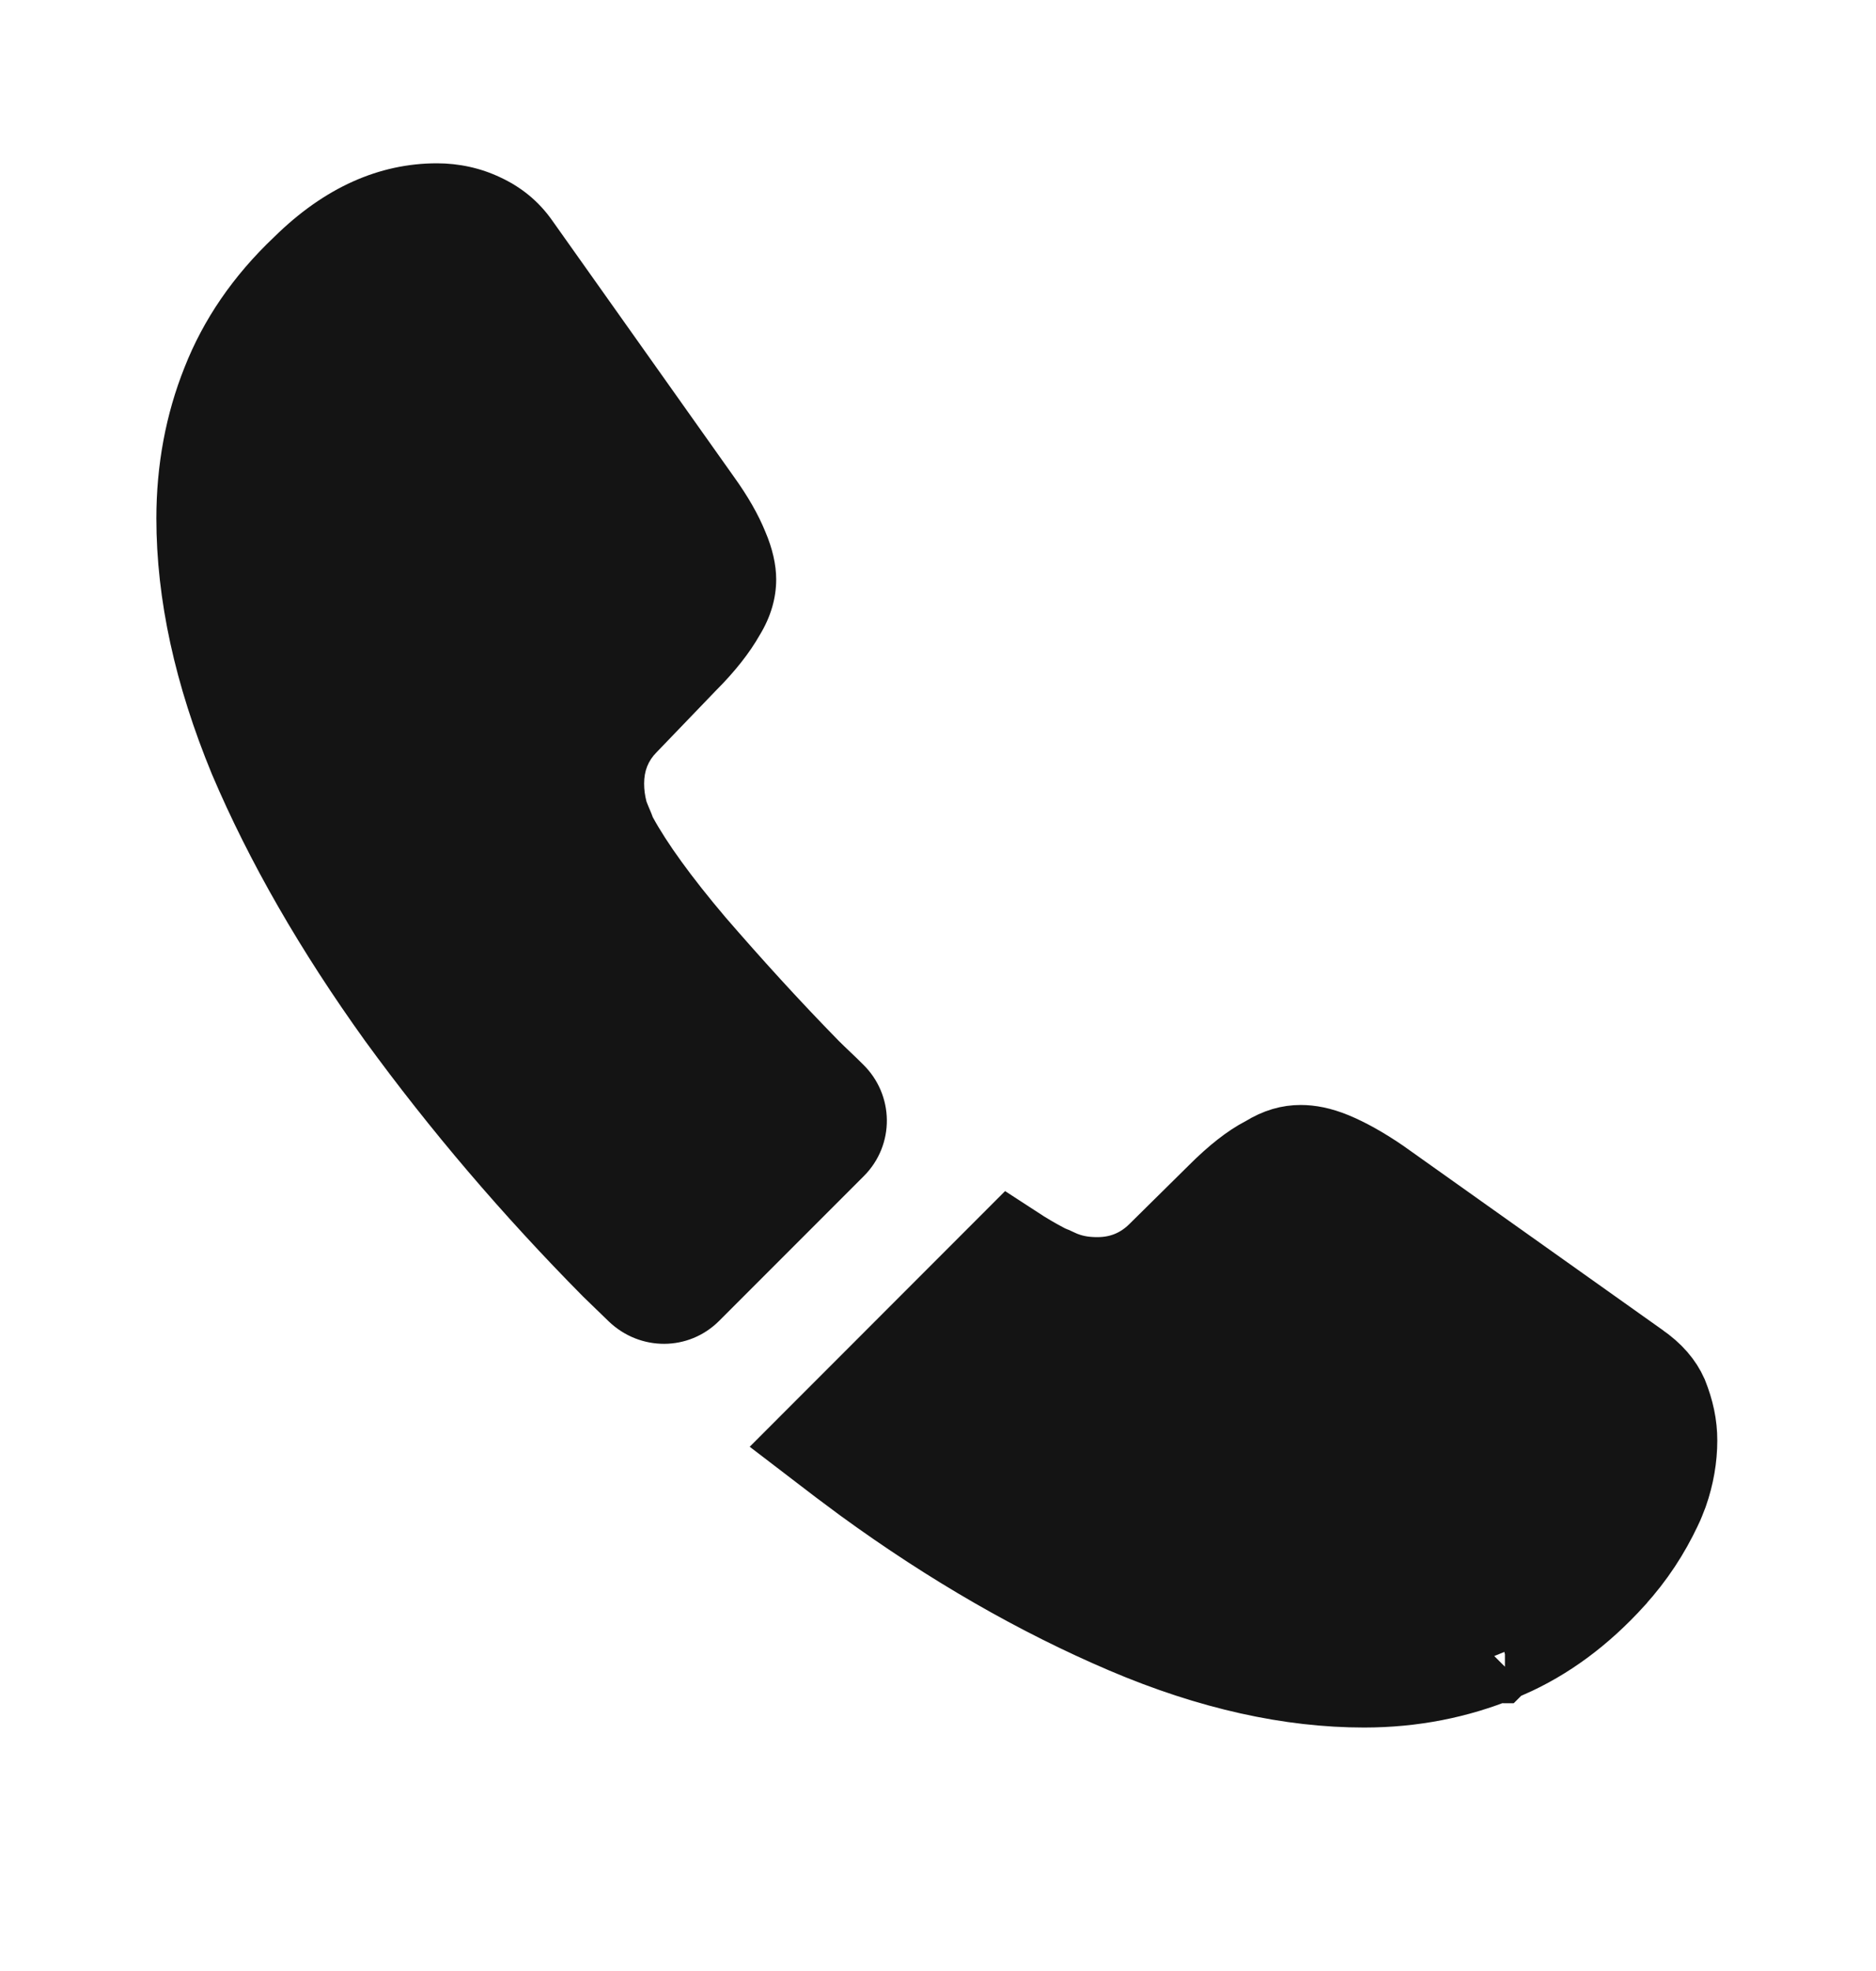
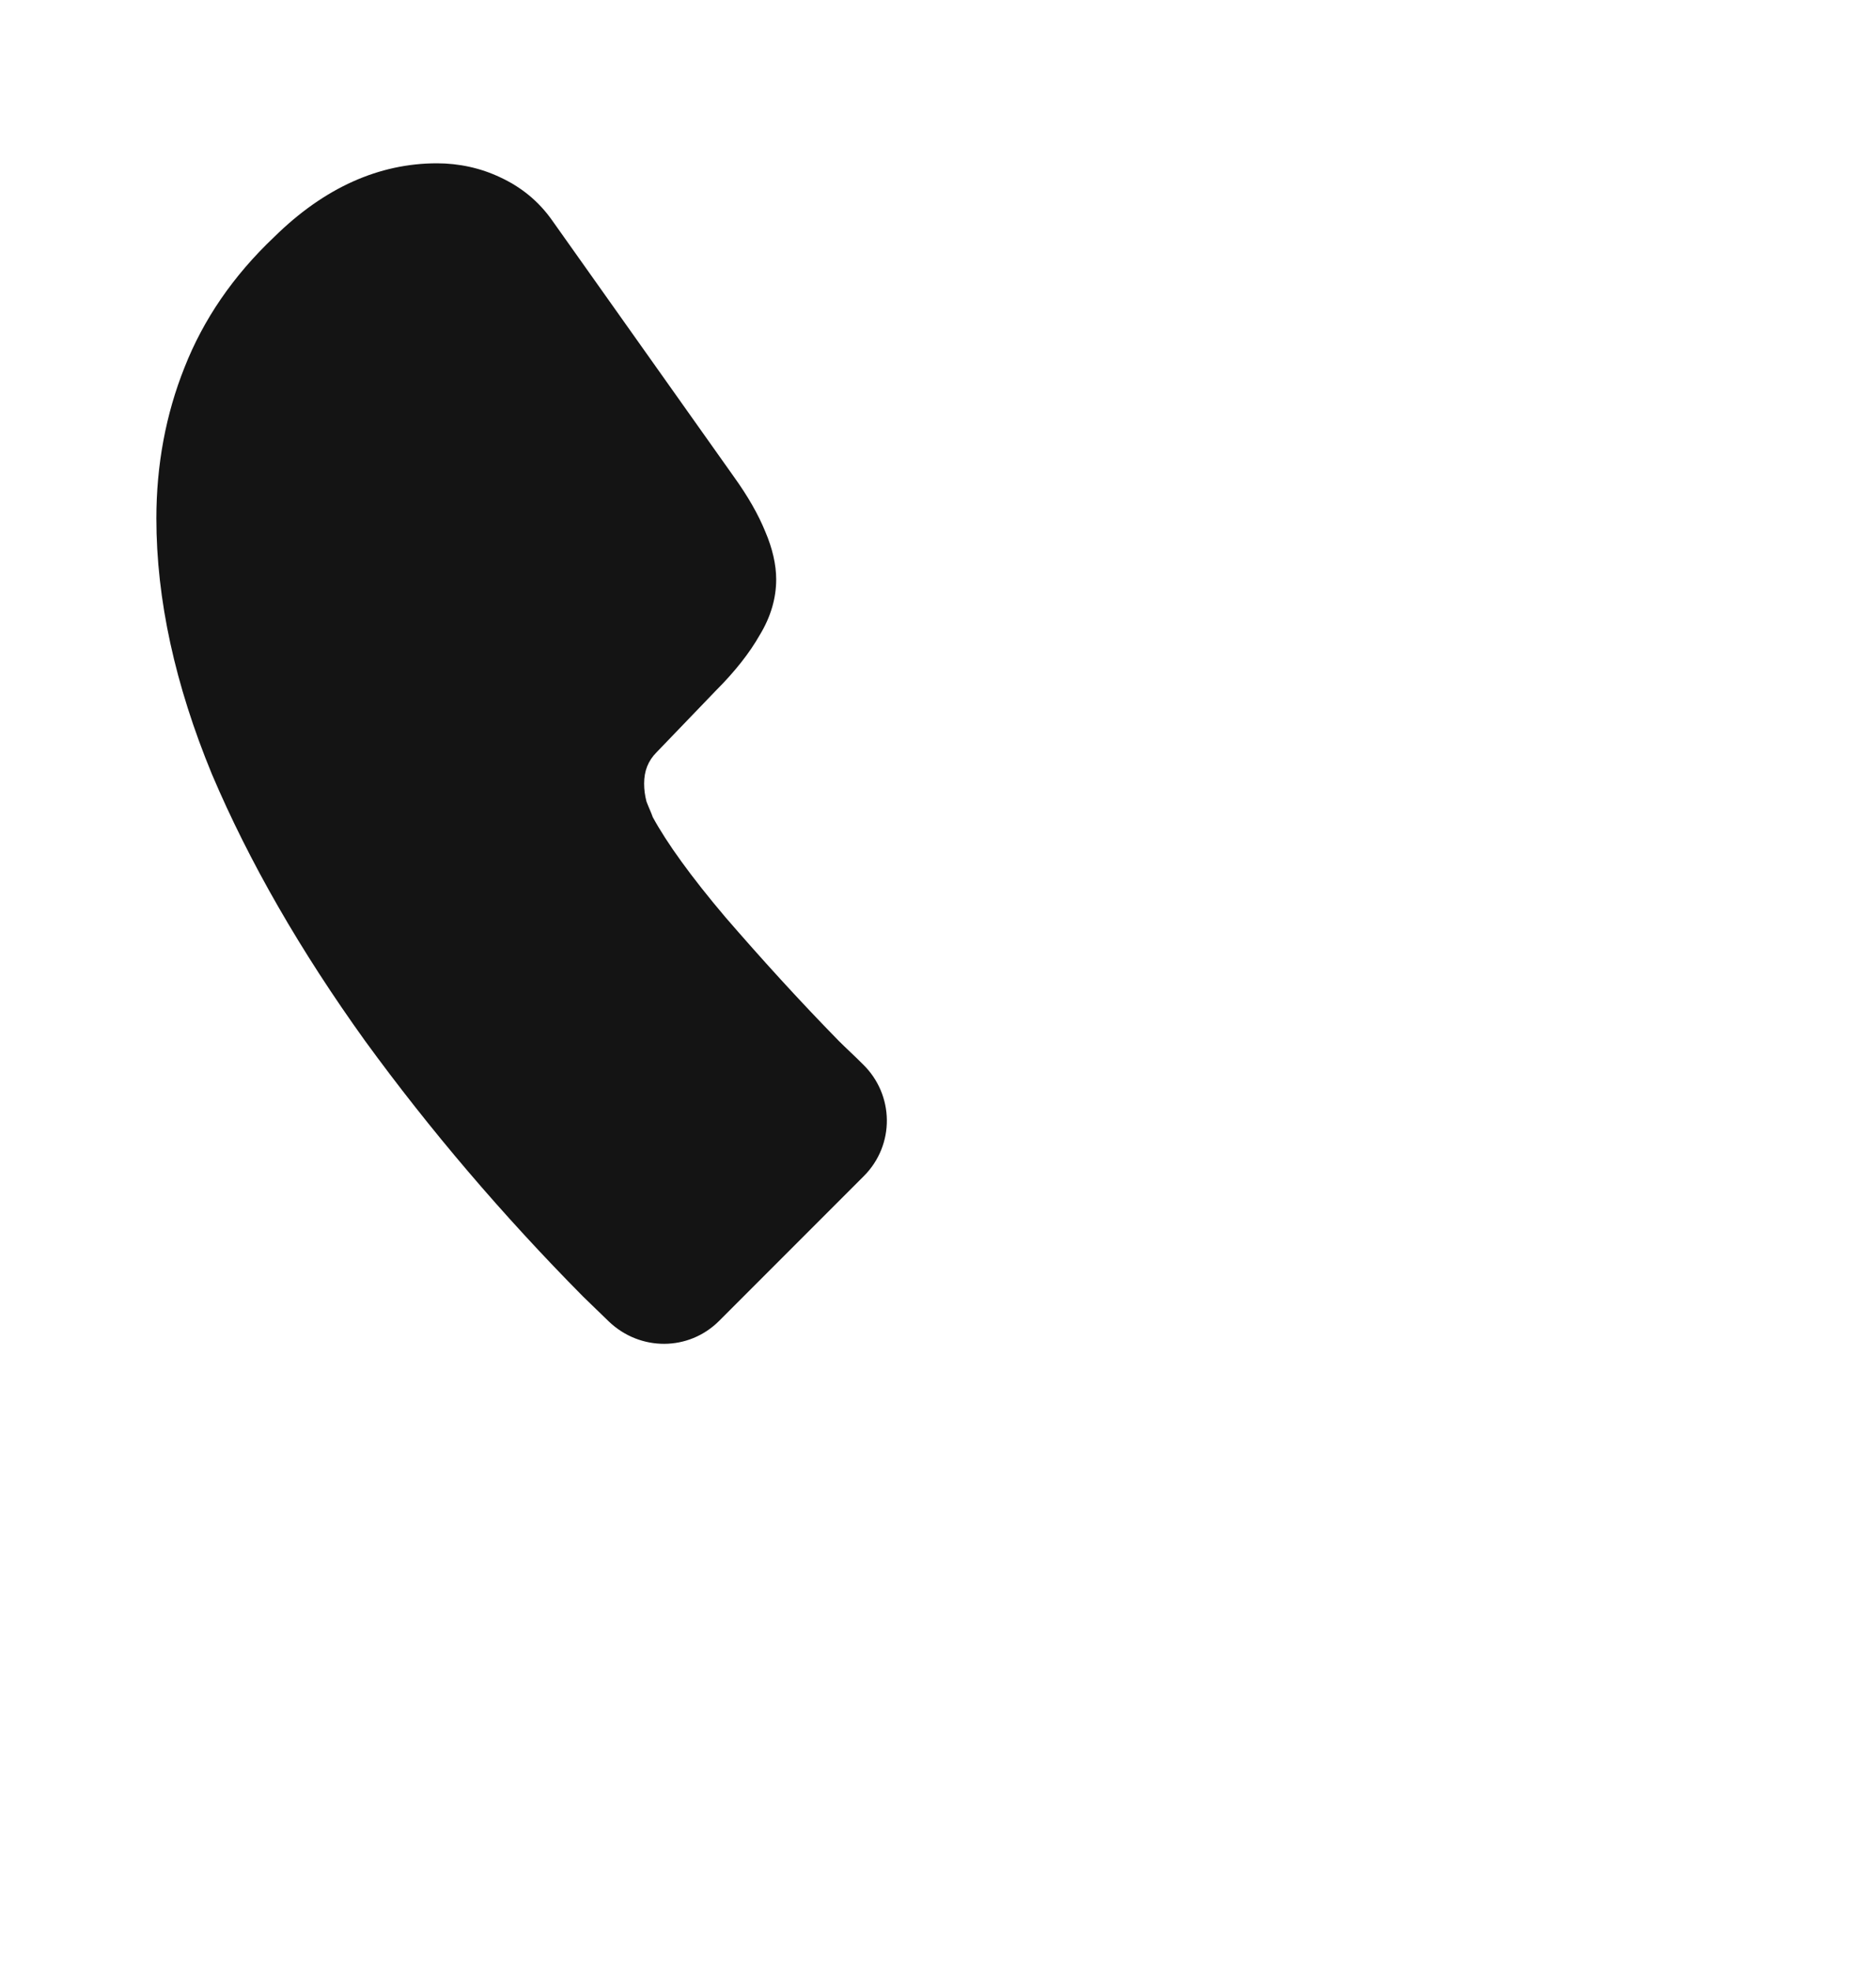
<svg xmlns="http://www.w3.org/2000/svg" width="20" height="21" viewBox="0 0 20 21" fill="none">
  <path d="M9.209 12.531L7.667 14.073C7.342 14.398 6.825 14.398 6.492 14.081C6.4 13.99 6.309 13.906 6.217 13.815C5.359 12.948 4.584 12.04 3.892 11.09C3.209 10.14 2.659 9.19 2.259 8.248C1.867 7.298 1.667 6.39 1.667 5.523C1.667 4.956 1.767 4.415 1.967 3.915C2.167 3.406 2.484 2.94 2.925 2.523C3.459 1.998 4.042 1.74 4.659 1.74C4.892 1.74 5.125 1.79 5.334 1.89C5.55 1.99 5.742 2.14 5.892 2.356L7.825 5.081C7.975 5.29 8.084 5.481 8.159 5.665C8.234 5.84 8.275 6.015 8.275 6.173C8.275 6.373 8.217 6.573 8.1 6.765C7.992 6.956 7.834 7.156 7.634 7.356L7 8.015C6.909 8.106 6.867 8.215 6.867 8.348C6.867 8.415 6.875 8.473 6.892 8.54C6.917 8.606 6.942 8.656 6.959 8.706C7.109 8.981 7.367 9.34 7.734 9.773C8.109 10.206 8.509 10.648 8.942 11.09C9.025 11.173 9.117 11.256 9.2 11.34C9.534 11.665 9.542 12.198 9.209 12.531Z" fill="#141414" />
-   <path d="M17.653 16.033L17.653 16.033C17.672 15.994 17.688 15.952 17.714 15.885C17.777 15.705 17.808 15.521 17.808 15.348C17.808 15.194 17.777 15.052 17.714 14.892C17.665 14.783 17.581 14.679 17.432 14.576L17.427 14.572L17.427 14.572L14.673 12.617C14.485 12.489 14.326 12.402 14.186 12.344C14.054 12.29 13.952 12.273 13.867 12.273C13.761 12.273 13.658 12.3 13.535 12.375L13.521 12.384L13.506 12.391C13.376 12.459 13.217 12.58 13.029 12.768L13.026 12.771L13.026 12.771L12.394 13.395C12.214 13.574 11.981 13.681 11.7 13.681C11.586 13.681 11.456 13.669 11.316 13.616L11.305 13.612L11.295 13.608C11.262 13.594 11.231 13.579 11.209 13.569C11.206 13.568 11.204 13.567 11.202 13.566C11.175 13.554 11.164 13.549 11.156 13.546L11.132 13.536L11.11 13.524C11.007 13.47 10.897 13.406 10.782 13.331L8.749 15.365C8.913 15.491 9.082 15.617 9.255 15.745C10.177 16.416 11.102 16.946 12.021 17.338C12.929 17.725 13.771 17.906 14.542 17.906C15.052 17.906 15.522 17.811 15.953 17.635L16.044 17.598H16.045C16.45 17.42 16.818 17.151 17.163 16.771L17.653 16.033ZM17.653 16.033L17.648 16.043M17.653 16.033L17.648 16.043M17.648 16.043C17.526 16.301 17.37 16.542 17.163 16.77L17.648 16.043ZM15.931 17.647C15.93 17.647 15.931 17.647 15.932 17.646L15.931 17.647Z" fill="#141414" stroke="#141414" />
</svg>